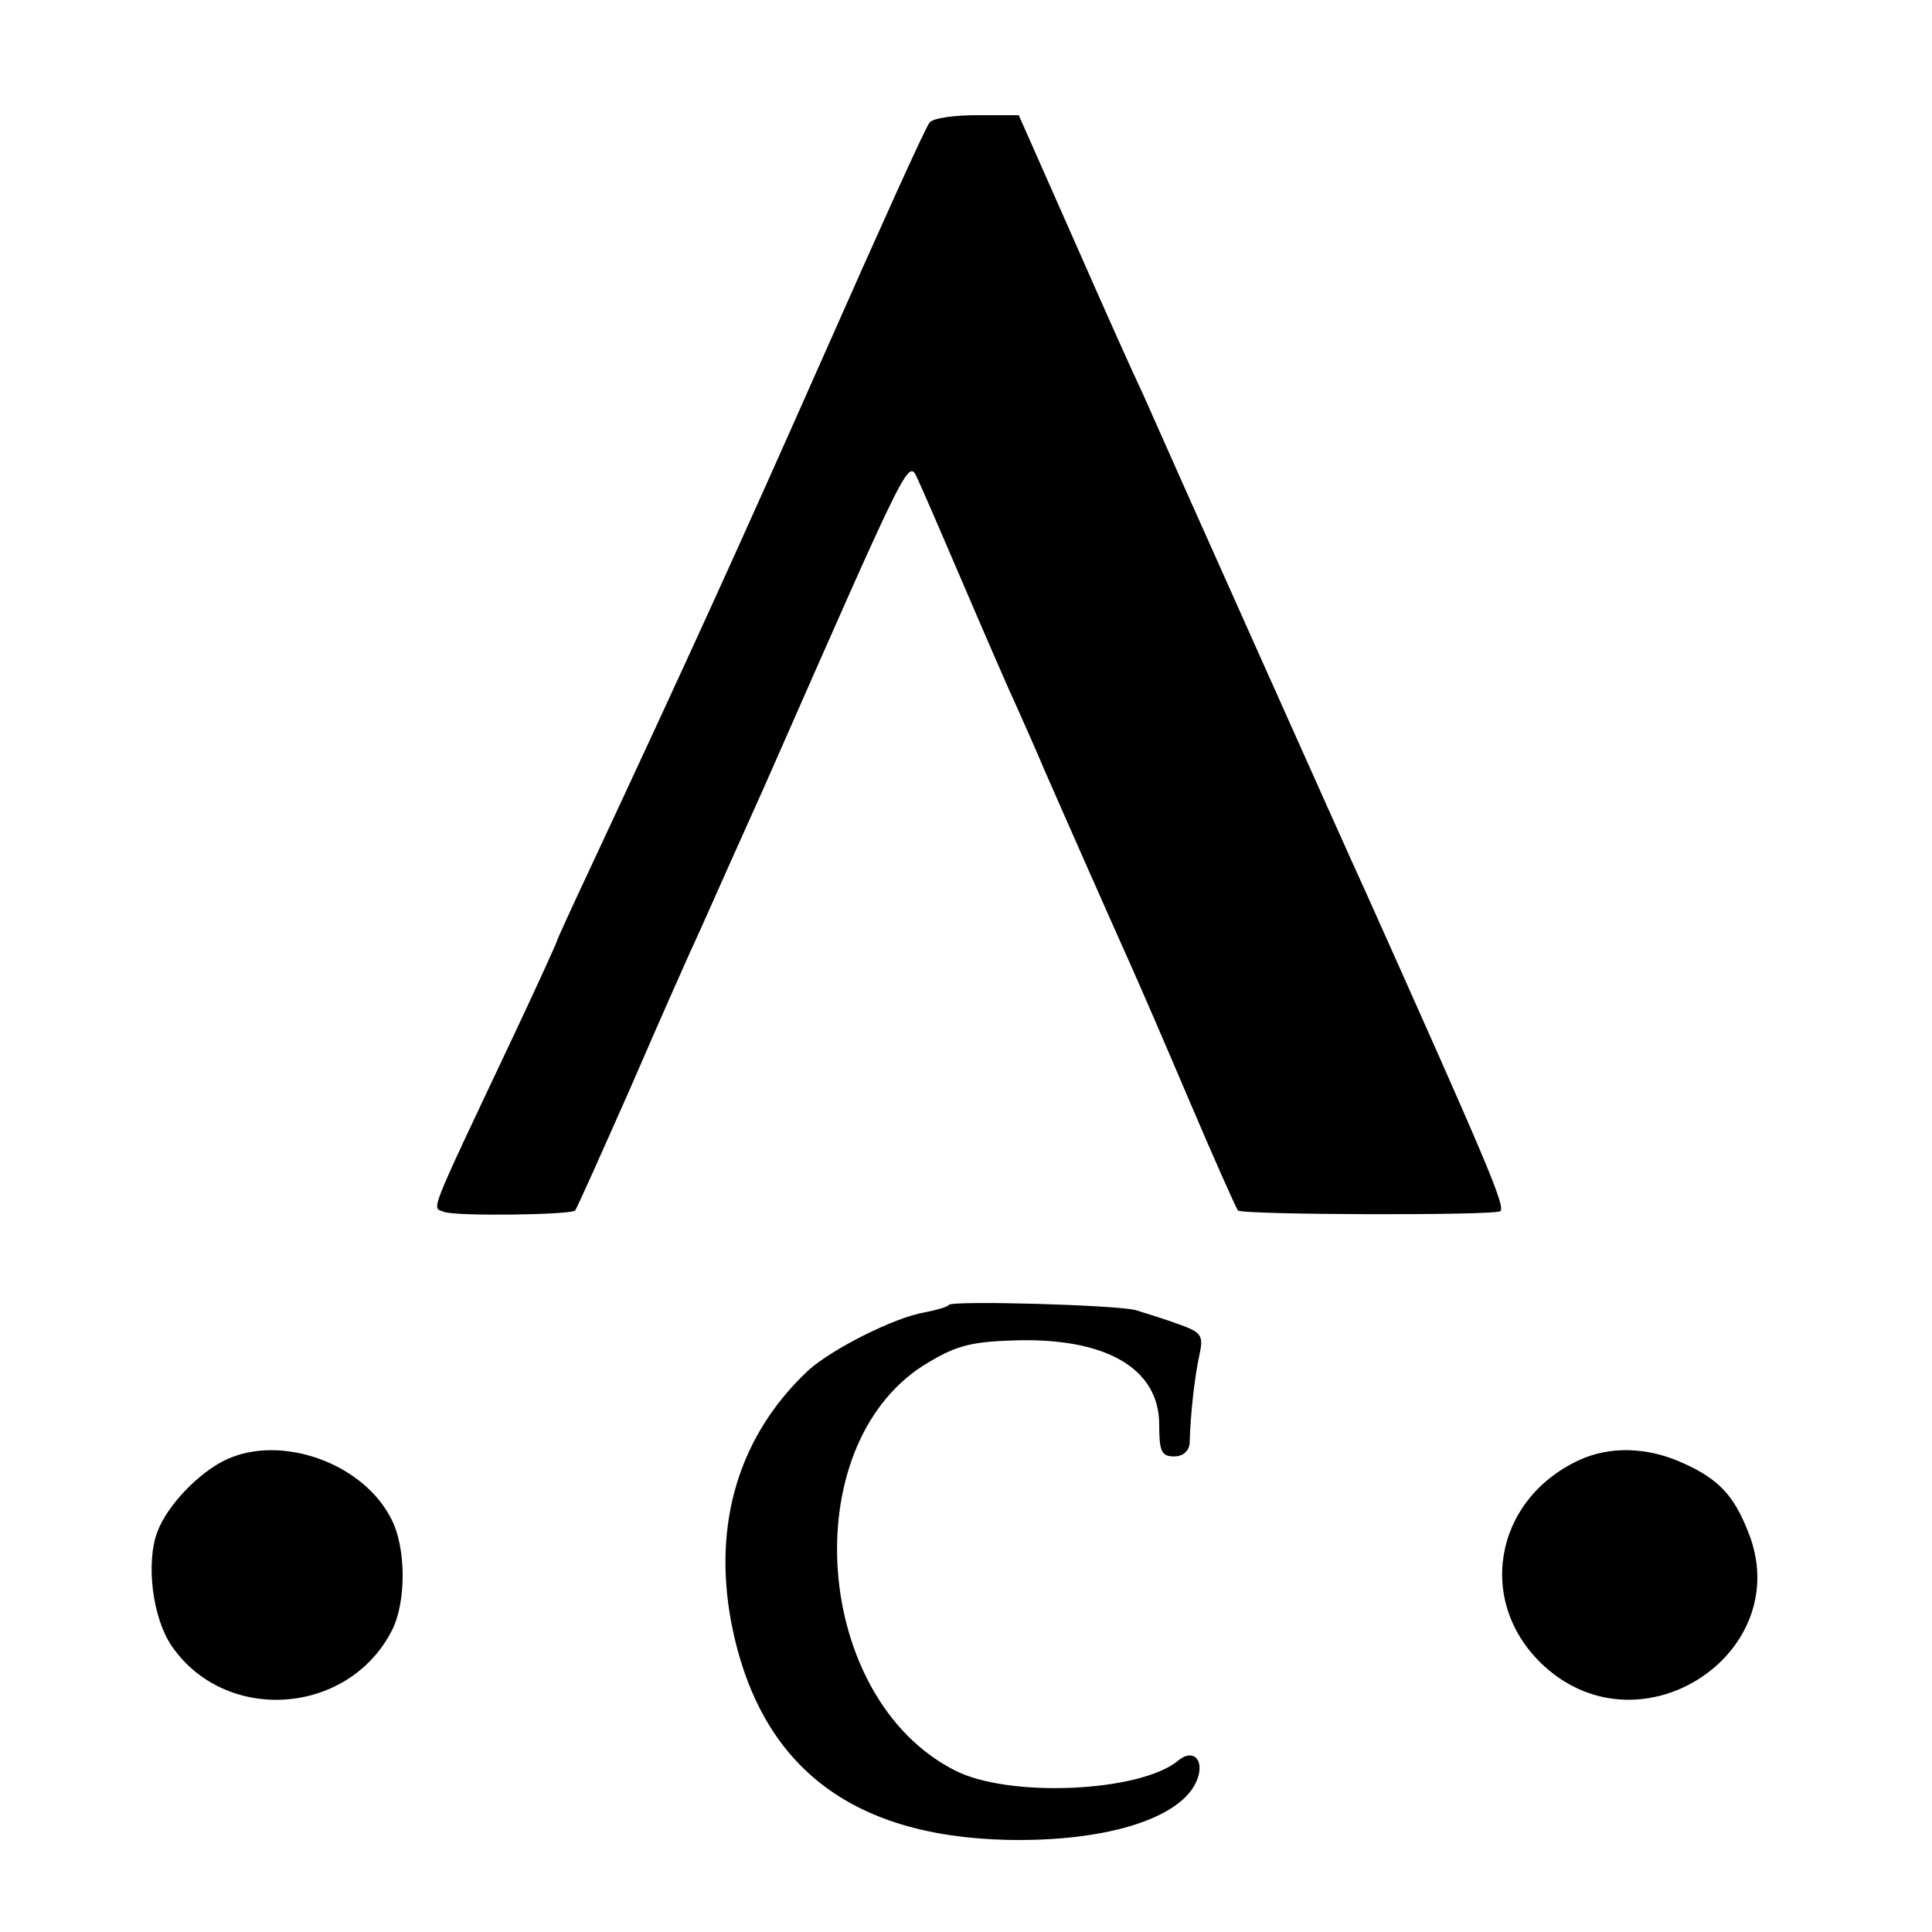
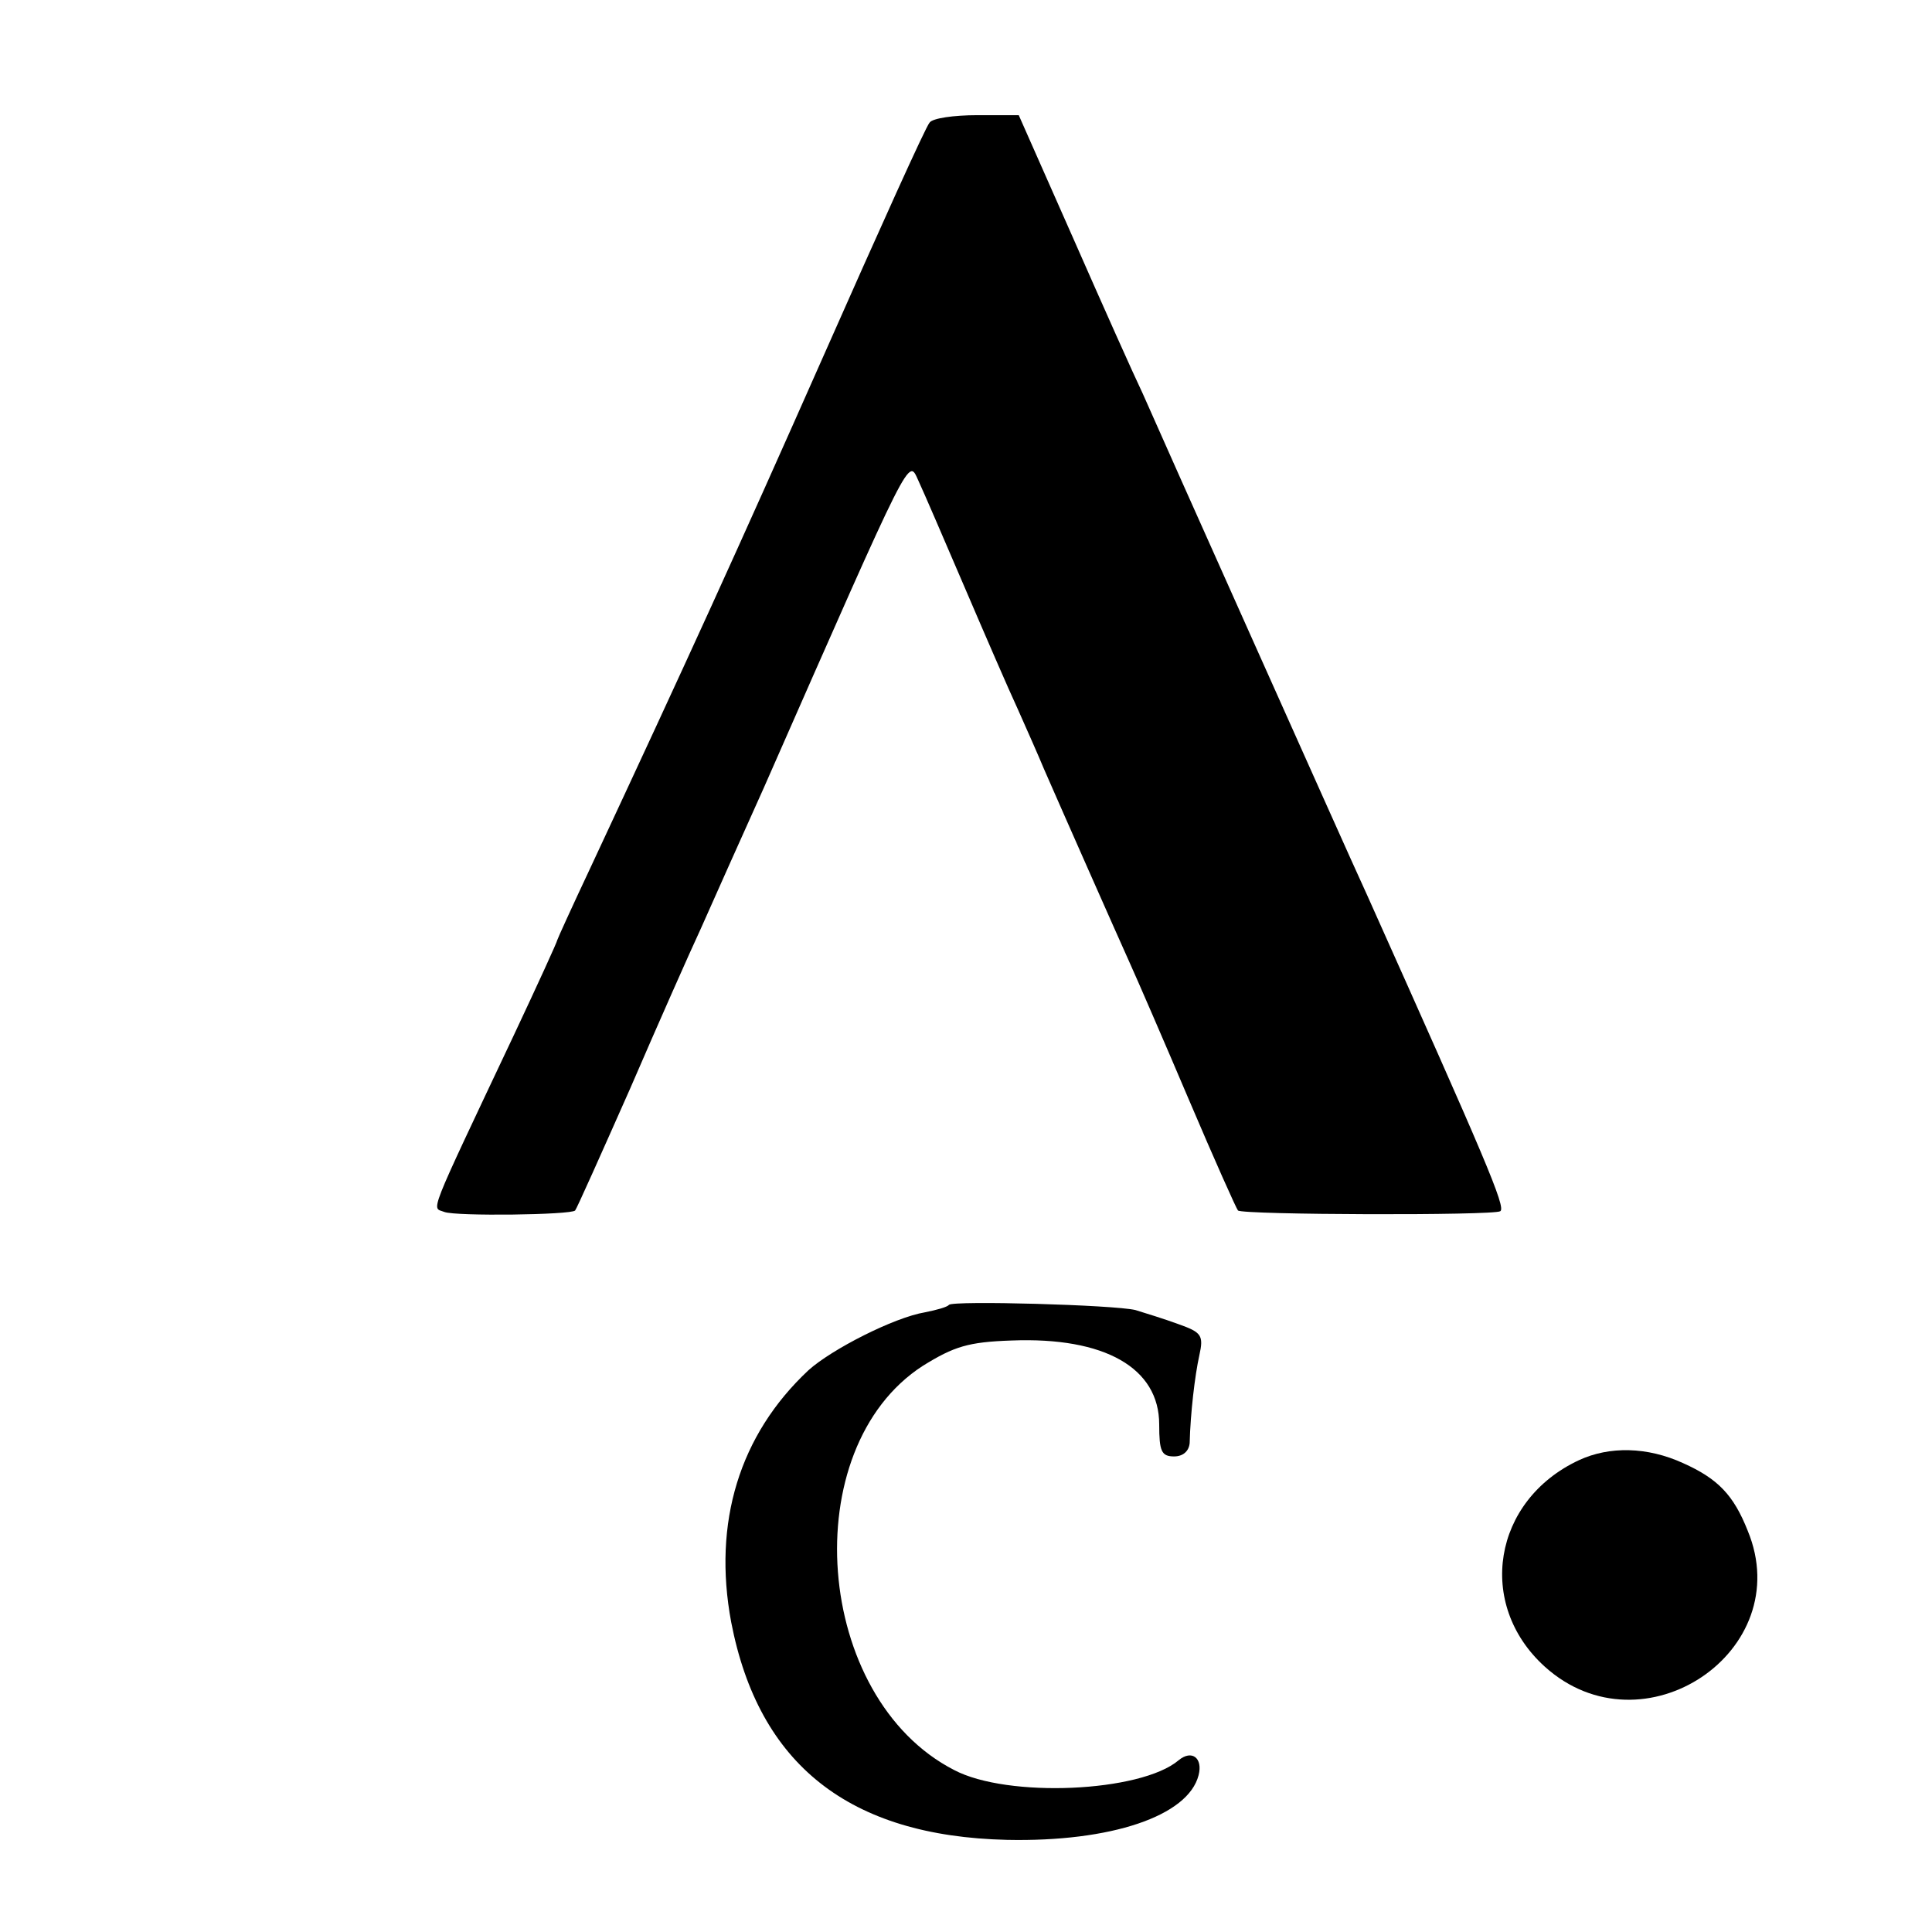
<svg xmlns="http://www.w3.org/2000/svg" version="1.0" width="260pt" height="260pt" viewBox="0 0 260 260" preserveAspectRatio="xMidYMid meet">
  <g transform="translate(0,260) scale(0.1,-0.1)" fill="#000000" stroke="none">
    <path d="M1251 2435 c-5 -5 -68 -145 -141 -310 -120 -271 -183 -409 -316 -694 -24 -51 -44 -95 -44 -96 0 -2 -26 -59 -58 -127 -119 -252 -111 -232 -94 -239 16 -6 171 -4 176 2 2 2 35 76 74 164 38 88 81 185 95 215 25 56 48 108 85 190 202 459 194 443 208 413 7 -15 35 -80 62 -143 27 -63 59 -137 72 -165 12 -27 28 -63 35 -80 24 -55 97 -220 115 -260 10 -22 46 -105 80 -185 34 -80 64 -147 66 -149 6 -6 344 -7 353 -1 8 5 -20 70 -179 425 -18 39 -88 196 -157 350 -69 154 -134 300 -145 325 -12 25 -54 119 -94 210 l-73 165 -56 0 c-31 0 -60 -4 -64 -10z" />
    <path d="M1277 844 c-2 -3 -17 -7 -32 -10 -42 -7 -126 -50 -157 -78 -93 -87 -129 -205 -104 -339 37 -192 159 -288 371 -293 140 -3 244 32 258 87 6 23 -9 35 -27 20 -51 -43 -230 -51 -302 -13 -189 97 -214 433 -42 544 42 26 61 32 119 34 126 5 199 -37 199 -113 0 -36 3 -43 20 -43 12 0 20 7 21 18 1 40 7 91 13 118 6 27 3 31 -28 42 -19 7 -45 15 -58 19 -29 7 -245 13 -251 7z" />
-     <path d="M305 636 c-37 -17 -80 -62 -93 -97 -16 -41 -7 -116 19 -154 72 -105 237 -94 296 20 20 38 20 113 -1 152 -38 74 -147 113 -221 79z" />
    <path d="M2125 635 c-116 -54 -139 -194 -46 -278 132 -119 340 21 273 183 -19 48 -40 70 -87 91 -48 22 -99 23 -140 4z" />
  </g>
</svg>